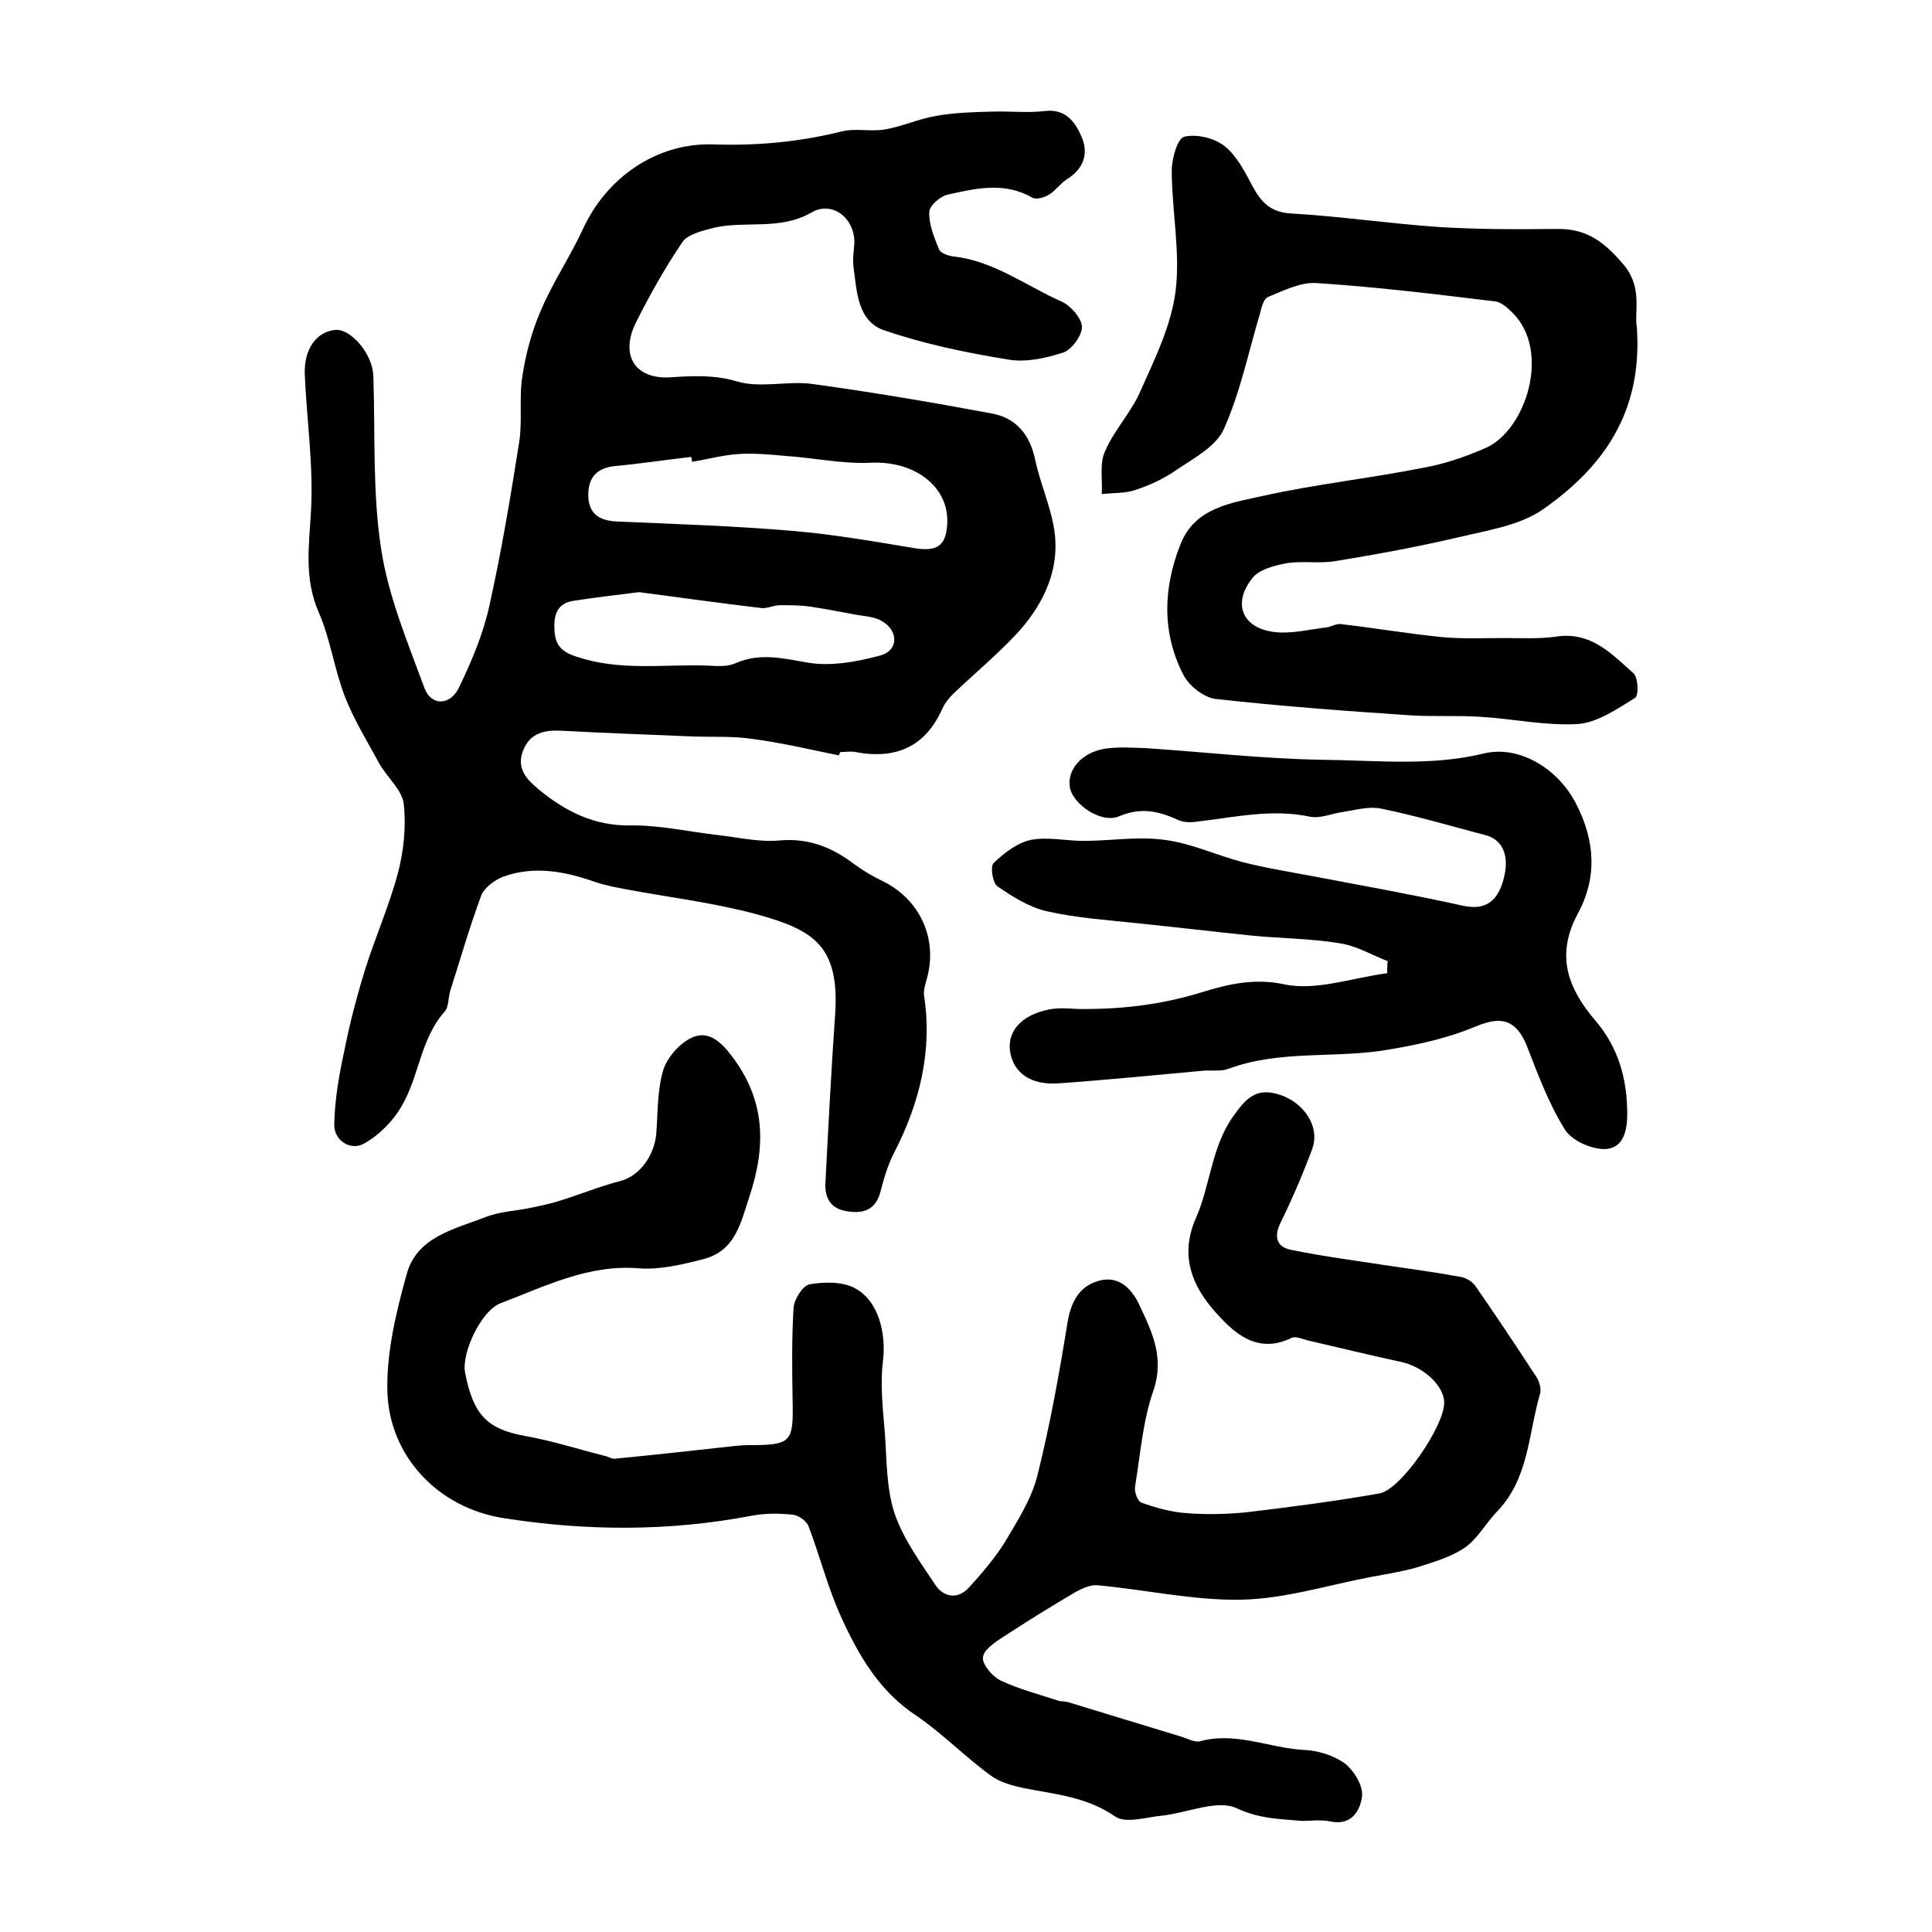
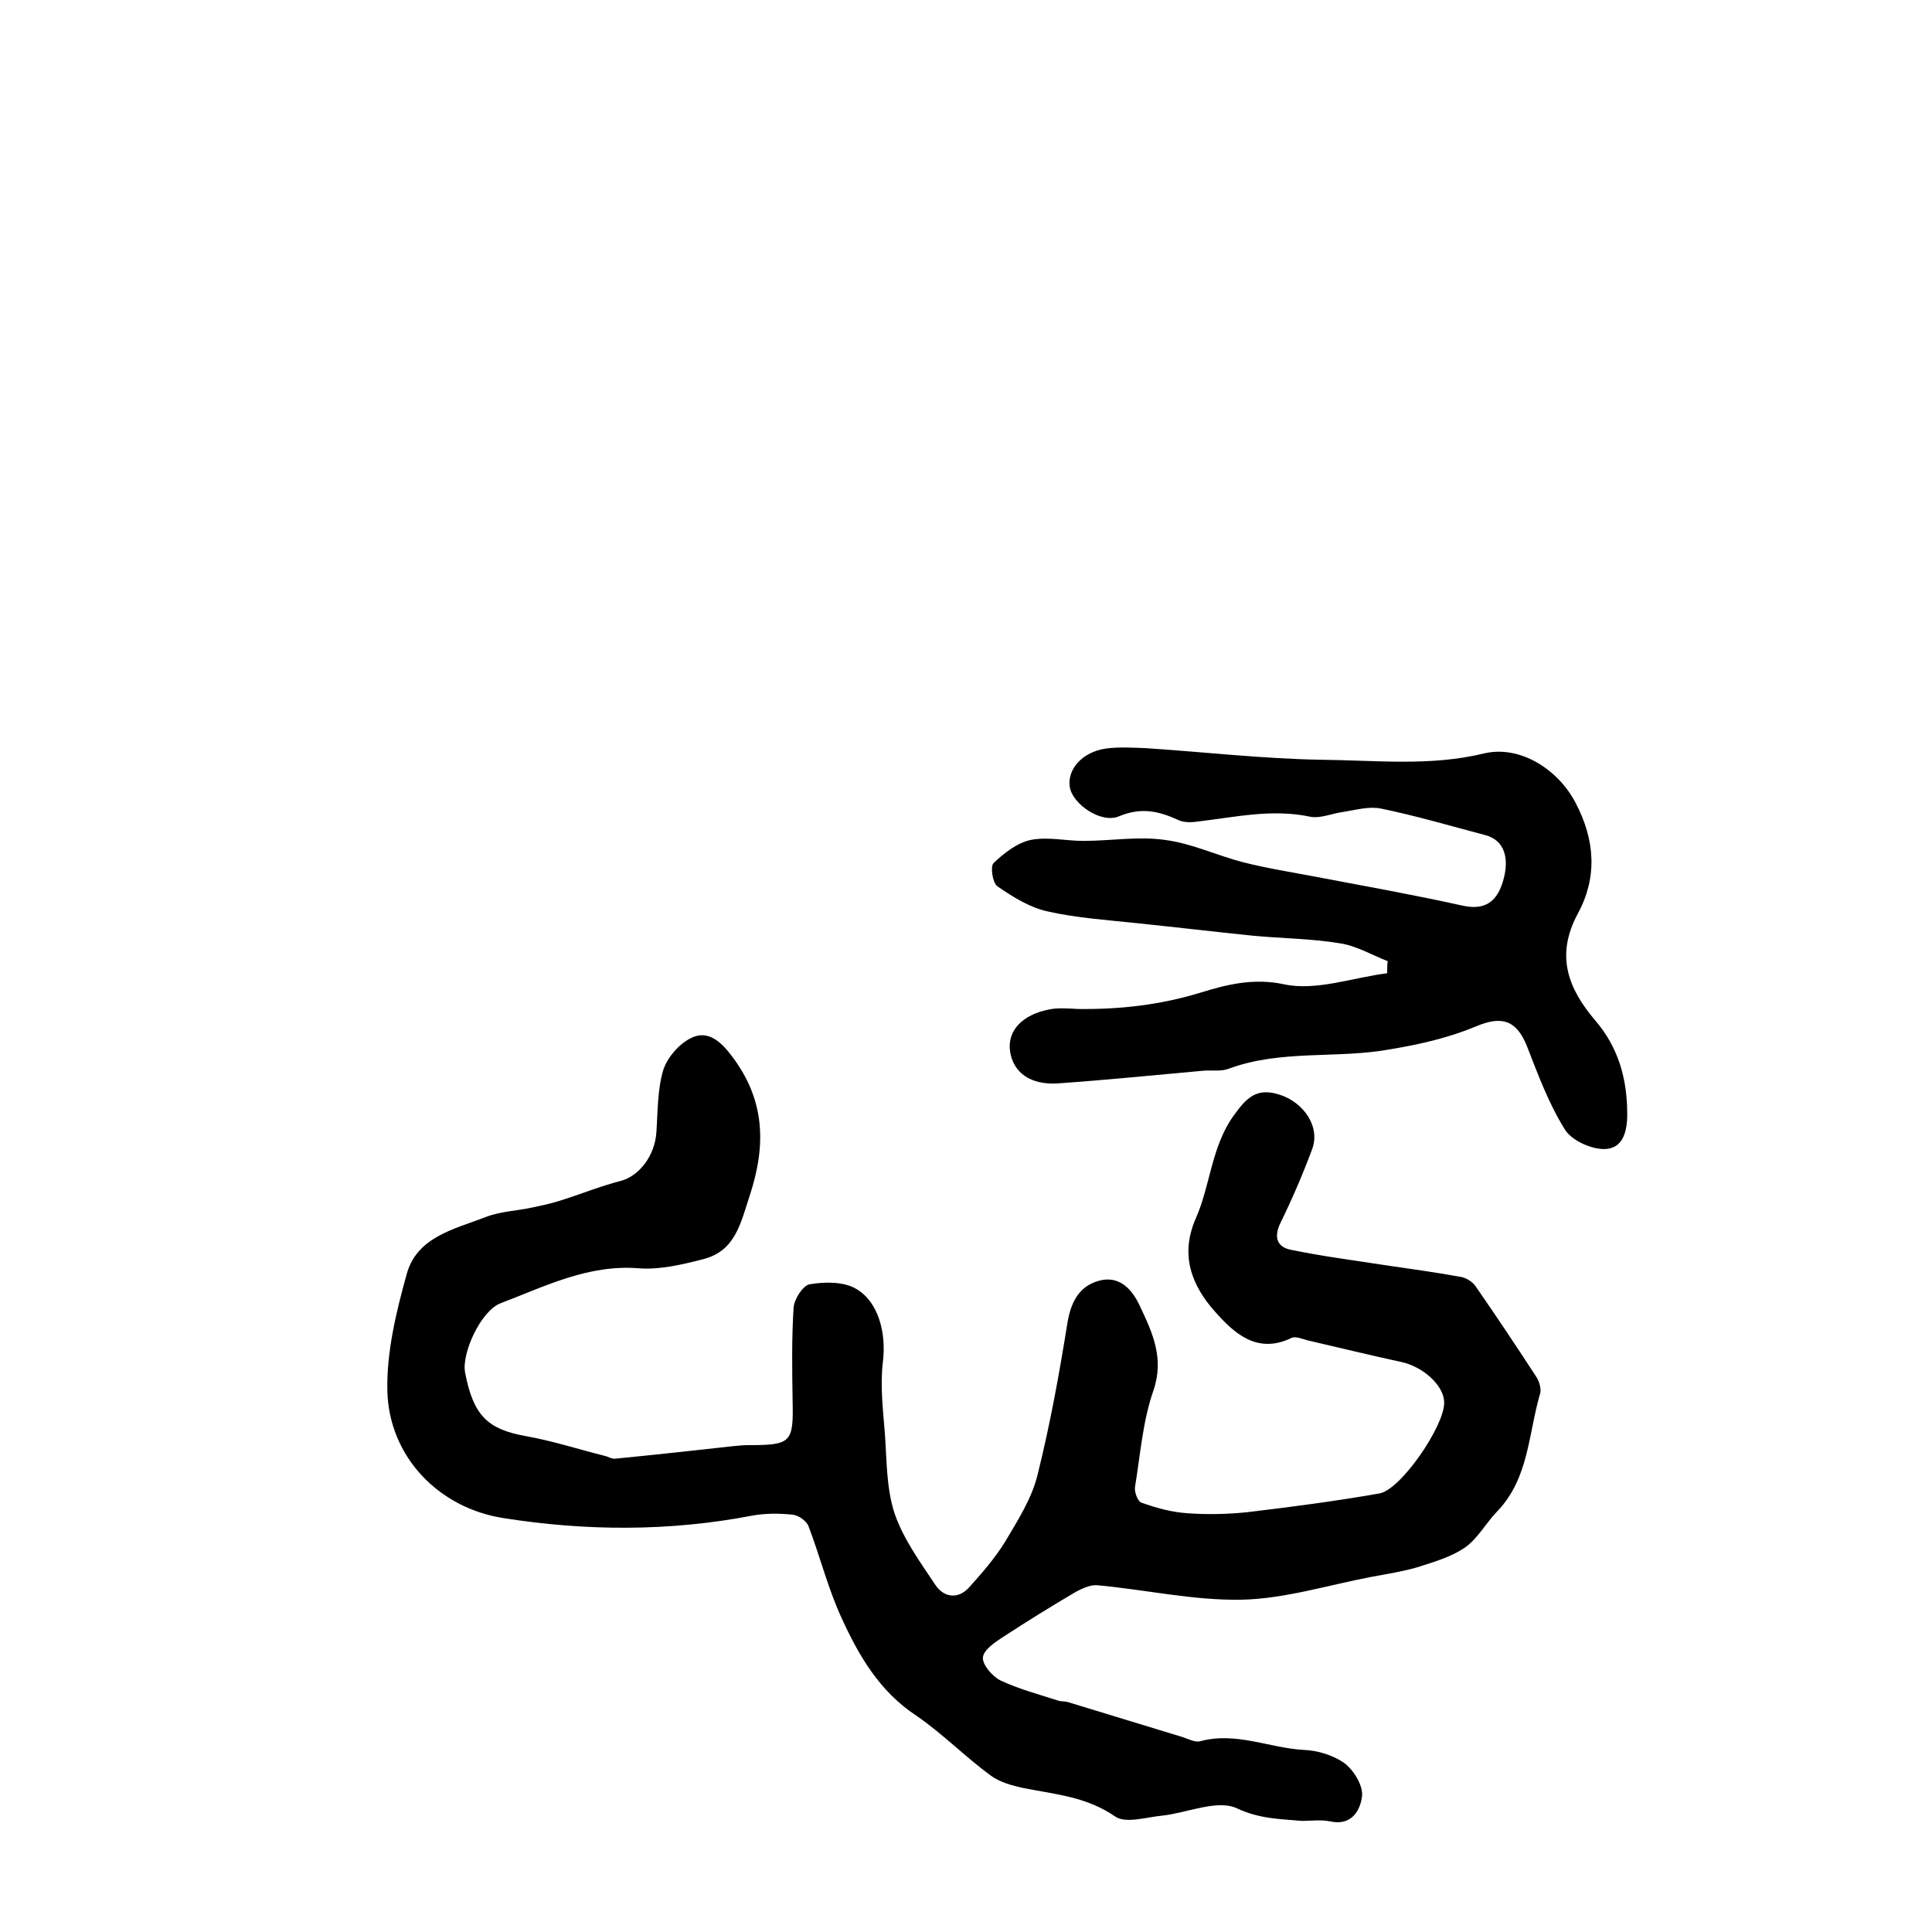
<svg xmlns="http://www.w3.org/2000/svg" version="1.1" id="图层_1" x="0px" y="0px" viewBox="0 0 400 400" style="enable-background:new 0 0 400 400;" xml:space="preserve">
  <style type="text/css">
	.st0{fill:#FFFFFF;}
</style>
  <g>
-     <path d="M173.7,156.4c-5.9-1.2-11.8-2.6-17.8-3.4c-3.9-0.6-7.9-0.4-11.9-0.5c-9.2-0.4-18.4-0.7-27.5-1.2c-3.6-0.2-6.7,0.3-8.2,4.1   c-1.5,3.8,0.9,6.1,3.3,8.1c5.5,4.5,11.4,7.5,18.9,7.4c6-0.1,12.1,1.3,18.2,2c4.3,0.5,8.6,1.5,12.8,1.1c5.9-0.5,10.7,1.4,15.2,4.8   c1.9,1.4,3.9,2.6,6,3.6c7.8,3.8,11.5,12,9.2,20.2c-0.3,1.1-0.7,2.3-0.6,3.4c1.8,11.6-0.9,22.4-6.2,32.7c-1.3,2.5-2.1,5.3-2.8,8   c-1,3.8-3.5,4.6-6.8,4.1c-3.5-0.5-4.8-2.7-4.6-6c0.6-11.6,1.2-23.2,2-34.7c1-14.5-4.7-17.6-16.2-20.8c-8.9-2.4-18.1-3.5-27.2-5.2   c-2.1-0.4-4.2-0.8-6.3-1.5c-6.2-2.2-12.6-3.4-19-1.1c-1.8,0.7-4,2.3-4.6,4c-2.4,6.5-4.3,13.1-6.4,19.7c-0.4,1.4-0.3,3.3-1.1,4.2   c-5.1,5.7-5.3,13.5-9,19.7c-1.8,3.1-4.7,6-7.8,7.7c-2.8,1.5-6.1-0.7-6.1-3.9c0.1-5.2,1-10.4,2.1-15.4c1.1-5.6,2.6-11.3,4.3-16.8   c2.1-6.7,5-13.2,6.8-20c1.2-4.6,1.7-9.6,1.2-14.2c-0.3-2.9-3.4-5.5-5-8.3c-2.5-4.6-5.3-9.1-7.2-14c-2.2-5.7-3-11.9-5.4-17.4   c-3.1-7.1-2-13.9-1.6-21.2c0.5-9.3-0.9-18.7-1.3-28.1c-0.2-5.3,2.5-8.9,6.4-9.2c3-0.2,7.1,4.4,7.7,8.6c0,0.3,0.1,0.7,0.1,1   c0.4,11.9-0.2,24,1.6,35.7c1.5,9.9,5.5,19.4,9,28.9c1.4,3.7,5.3,3.6,7.1-0.1c2.6-5.4,5-11,6.3-16.9c2.5-11.2,4.4-22.6,6.2-34   c0.7-4.6-0.1-9.3,0.7-13.9c0.7-4.6,2-9.3,3.9-13.6c2.4-5.6,5.9-10.8,8.5-16.4c4.9-10.8,15.3-18.1,27.1-17.7   c9,0.3,17.8-0.5,26.6-2.7c2.8-0.7,6,0.1,8.9-0.4c3.6-0.6,7-2.2,10.6-2.8c3.9-0.7,7.9-0.8,11.9-0.9c3.5-0.1,7,0.3,10.5-0.1   c4.5-0.6,6.5,2.4,7.8,5.5c1.4,3.4,0.3,6.5-3.1,8.6c-1.4,0.9-2.4,2.4-3.7,3.2c-1,0.6-2.7,1.1-3.5,0.6c-5.8-3.3-11.7-1.9-17.5-0.6   c-1.5,0.3-3.8,2.3-3.8,3.6c-0.1,2.6,1,5.2,2,7.7c0.3,0.8,2,1.4,3,1.5c8.3,0.9,14.9,6,22.3,9.3c1.9,0.8,4.2,3.4,4.3,5.2   c0.1,1.8-2.1,4.8-3.9,5.4c-3.7,1.2-7.9,2.1-11.6,1.4c-8.6-1.4-17.2-3.2-25.4-6c-5.6-1.9-5.7-8.1-6.4-13.2c-0.2-1.6,0.1-3.3,0.2-5   c0-5.1-4.6-8.7-8.9-6.2c-6.6,3.8-13.8,1.6-20.4,3.2c-2.2,0.6-5.2,1.3-6.3,2.9c-3.6,5.3-6.8,11-9.7,16.8c-3.3,6.8,0,11.8,7.5,11.2   c4.6-0.3,8.9-0.5,13.6,0.9c4.8,1.4,10.4-0.2,15.5,0.5c12.4,1.7,24.8,3.8,37.1,6.1c5,0.9,7.9,4.3,9,9.5c1.2,5.7,3.9,11.1,4.2,16.8   c0.4,7.3-3,13.9-8,19.3c-4.1,4.4-8.8,8.3-13.2,12.5c-0.8,0.8-1.6,1.8-2.1,2.8c-3.5,8.1-9.7,10.8-18.1,9.2c-1-0.2-2,0-3,0   C173.8,155.8,173.8,156.1,173.7,156.4z M143.3,95.6c-0.1-0.3-0.1-0.7-0.2-1c-5.3,0.6-10.5,1.4-15.8,1.9c-3.9,0.4-5.6,2.5-5.5,6.3   c0.2,4.2,3,5.1,6.5,5.2c11.9,0.5,23.8,0.9,35.6,1.9c8.5,0.7,17,2.2,25.5,3.6c4.5,0.7,6.4-0.4,6.7-4.8c0.6-7.8-6.6-13.3-15.7-12.9   c-5.9,0.3-11.8-1-17.7-1.4c-3.3-0.3-6.5-0.6-9.8-0.4C149.7,94.2,146.5,95.1,143.3,95.6z M132.3,122.6c-4.7,0.6-9.2,1.1-13.6,1.8   c-3.3,0.5-4.1,2.9-3.9,5.9c0.1,3.1,1.3,4.6,4.4,5.6c9,3.1,18.1,1.6,27.2,1.9c2,0.1,4.2,0.3,5.9-0.5c5.1-2.2,9.8-1,15-0.1   c4.8,0.8,10.2-0.2,15-1.5c3.7-1,3.8-5.1,0.3-7.1c-1.5-0.9-3.4-1-5.2-1.3c-3.2-0.6-6.4-1.2-9.6-1.7c-2.1-0.3-4.2-0.3-6.3-0.3   c-1.3,0-2.6,0.7-3.8,0.6C149.3,124.9,140.7,123.7,132.3,122.6z" />
    <path d="M269.6,377c-4.5-0.4-8.8-0.4-13.5-2.6c-4-1.9-10.2,0.9-15.4,1.5c-3.3,0.3-7.6,1.7-9.8,0.2c-5.9-4.1-12.4-4.6-19-5.9   c-2.3-0.5-4.9-1.2-6.8-2.6c-5.3-3.9-10-8.7-15.4-12.4c-7.6-5-11.9-12.4-15.5-20.3c-2.8-6.1-4.4-12.6-6.8-18.9   c-0.4-1.1-2.1-2.3-3.3-2.4c-2.8-0.3-5.7-0.3-8.4,0.2c-17.2,3.3-34.4,3.2-51.5,0.5c-13.4-2.1-23.6-12.7-24-26.2   c-0.2-8.1,1.8-16.4,4-24.3c2.1-7.7,9.8-9.3,16.3-11.8c3-1.2,6.5-1.3,9.7-2c1.9-0.4,3.8-0.8,5.7-1.4c4.2-1.3,8.3-3,12.6-4.1   c3.8-1,7.1-5.2,7.4-10.1c0.3-4.3,0.2-8.7,1.4-12.8c0.8-2.6,3.3-5.5,5.8-6.7c3.4-1.7,6.1,0.7,8.3,3.6c7,9.1,7.3,18.5,3.8,29.1   c-1.9,5.8-3,11.4-9.6,13.1c-4.3,1.1-8.9,2.2-13.2,1.9c-10.5-0.9-19.5,3.7-28.7,7.2c-4.1,1.5-8.2,10.4-7.4,14.4   c1.7,8.9,4.7,11.7,12.4,13.1c5.7,1,11.2,2.8,16.8,4.2c0.6,0.2,1.3,0.6,1.9,0.5c8.2-0.8,16.4-1.7,24.5-2.6c1-0.1,2-0.2,3-0.2   c8.9,0,9.4-0.5,9.2-9.2c-0.1-6.4-0.2-12.8,0.2-19.2c0.1-1.8,1.9-4.6,3.3-4.9c3-0.5,6.8-0.6,9.4,0.8c5,2.7,6.5,9.5,5.8,15.2   c-0.6,4.8,0,9.9,0.4,14.8c0.4,5.6,0.3,11.4,2,16.6c1.8,5.3,5.3,10.1,8.5,14.9c1.7,2.5,4.6,3,6.9,0.5c2.7-3,5.4-6.1,7.5-9.5   c2.6-4.4,5.5-8.9,6.7-13.8c2.6-10.4,4.5-20.9,6.2-31.5c0.7-4.2,2.3-7.5,6.4-8.7c4.4-1.3,7.1,1.9,8.6,5.2c2.6,5.5,5.1,10.8,2.8,17.5   c-2.2,6.3-2.7,13.2-3.8,19.9c-0.2,1.1,0.6,3.1,1.3,3.3c3.1,1.1,6.3,2,9.6,2.2c4,0.3,8.2,0.2,12.2-0.2c9.2-1.1,18.4-2.3,27.5-3.9   c4.5-0.8,13.5-14.1,13.4-18.8c0-3.5-4.3-7.4-8.8-8.4c-6.5-1.4-13-3-19.5-4.5c-1.1-0.3-2.5-0.9-3.3-0.5c-7.2,3.5-12-1.1-15.9-5.5   c-4.7-5.3-7.3-11.6-3.9-19.3c3-6.8,3.2-14.8,7.8-21.2c2.6-3.6,4.7-6,9.7-4.3c4.8,1.6,8.4,6.6,6.5,11.4c-1.9,5.1-4.1,10.2-6.5,15.1   c-1.5,3.1-0.6,5.1,2.4,5.6c6.3,1.3,12.6,2.1,19,3.1c5.4,0.8,10.7,1.5,16.1,2.5c1,0.2,2.3,1,2.9,1.9c4.3,6.2,8.5,12.5,12.6,18.8   c0.6,0.9,1,2.4,0.8,3.3c-2.5,8.4-2.3,17.7-9,24.6c-2.3,2.4-4,5.6-6.6,7.4c-2.9,2-6.5,3-9.9,4.1c-3.1,0.9-6.4,1.4-9.6,2   c-8.9,1.7-17.8,4.5-26.7,4.7c-10,0.2-20-2.1-30-3c-1.4-0.1-3.1,0.7-4.4,1.4c-5.1,3-10.1,6.1-15,9.3c-1.7,1.1-4.1,2.7-4.2,4.3   c-0.1,1.5,2,3.9,3.6,4.7c3.8,1.8,8,2.9,12,4.2c0.6,0.2,1.3,0.1,2,0.3c7.9,2.4,15.7,4.8,23.6,7.2c1.3,0.4,2.7,1.2,3.8,0.9   c7.4-2,14.3,1.4,21.4,1.8c2.9,0.1,6.1,1.1,8.4,2.7c1.9,1.4,3.9,4.6,3.7,6.8c-0.3,2.9-2.1,6.3-6.6,5.3   C273.4,376.7,271.5,377,269.6,377z" />
-     <path d="M338.9,67.9c1.2,17.7-7.2,29-19.5,37.6c-4.8,3.3-11.4,4.3-17.3,5.7c-8.5,2-17.2,3.6-25.8,5c-3.2,0.5-6.7-0.1-9.9,0.4   c-2.6,0.5-5.8,1.3-7.2,3.2c-4.2,5.4-1.8,10.5,5.1,11.1c3.4,0.3,6.9-0.6,10.3-1c1-0.1,2-0.8,2.9-0.7c7,0.8,14,2,21,2.7   c4.3,0.4,8.6,0.2,13,0.2c3.6,0,7.2,0.2,10.7-0.3c7.2-1.1,11.5,3.6,16,7.6c1,0.9,1.1,4.7,0.3,5.1c-3.7,2.3-7.8,5.1-11.8,5.4   c-6.7,0.4-13.5-1.1-20.3-1.5c-4.8-0.3-9.6,0-14.4-0.3c-13.5-0.9-27-1.9-40.4-3.4c-2.3-0.3-5.3-2.6-6.5-4.8   c-4.6-8.8-4.3-18.1-0.7-27.2c3-7.7,10.7-8.6,17.4-10.1c10.9-2.4,22.1-3.6,33.1-5.8c4.4-0.8,8.7-2.3,12.8-4.1   c8.3-3.8,13.4-20,5.5-27.9c-1-1-2.4-2.3-3.7-2.4c-12.3-1.5-24.6-3-37-3.8c-3.3-0.2-6.8,1.6-10,2.9c-0.9,0.4-1.3,2.1-1.6,3.3   c-2.4,8-4.1,16.4-7.5,24c-1.6,3.6-6.1,6-9.7,8.4c-2.5,1.8-5.5,3.2-8.5,4.2c-2.2,0.8-4.7,0.6-7.1,0.9c0.2-3-0.5-6.4,0.7-8.9   c1.9-4.4,5.4-8,7.3-12.4c3-6.7,6.4-13.6,7.3-20.8c1-8.1-0.8-16.6-0.8-24.9c0-2.5,1.2-6.7,2.6-7c2.6-0.6,6.3,0.3,8.4,2   c2.5,2,4.2,5.4,5.8,8.4c1.8,3.3,3.8,5.3,8,5.5c10.2,0.6,20.3,2.1,30.5,2.8c8.1,0.5,16.3,0.5,24.5,0.4c6.3-0.1,10,2.9,14,7.7   C340.1,59.8,338.3,64.6,338.9,67.9z" />
    <path d="M287.3,199c-3.3-1.3-6.5-3.2-9.9-3.7c-6-1-12.2-1-18.3-1.6c-7.7-0.8-15.4-1.7-23.1-2.5c-6.4-0.7-12.9-1.1-19.1-2.5   c-3.7-0.8-7.2-3-10.4-5.2c-1-0.7-1.5-4.1-0.8-4.8c2.2-2.1,4.9-4.2,7.7-4.8c3.5-0.7,7.3,0.2,10.9,0.2c5.6,0,11.4-1,16.9-0.2   c5.5,0.7,10.7,3.2,16.1,4.6c5.1,1.3,10.3,2.1,15.5,3.1c10,1.9,20.1,3.7,30,5.9c4.1,0.9,6.9-0.3,8.3-4.8c1.6-5.1,0.3-8.8-3.6-9.8   c-7.2-1.9-14.3-4-21.6-5.5c-2.5-0.5-5.2,0.3-7.8,0.7c-2.3,0.3-4.7,1.4-6.8,1c-8-1.7-15.6,0.1-23.4,1c-1.3,0.2-2.8,0.2-3.9-0.3   c-4.1-1.9-7.8-2.7-12.3-0.8c-3.7,1.6-9.6-2.5-10.2-6c-0.6-3.6,2.4-7.2,7.3-8c2.8-0.4,5.7-0.2,8.5-0.1c12.1,0.8,24.2,2.2,36.3,2.4   c11.2,0.1,22.5,1.4,33.6-1.3c7.5-1.8,15.4,3.3,19,10.2c4.1,7.8,4.5,15.5,0.5,22.9c-4.7,8.7-2.1,15.5,3.6,22.2   c4.8,5.6,6.6,12.1,6.6,19.4c0,3.8-1,7.3-5,7.2c-2.8-0.1-6.7-1.9-8-4.2c-3.3-5.3-5.5-11.3-7.8-17.2c-2.2-5.4-5.3-6.2-10.5-4   c-5.5,2.3-11.5,3.7-17.5,4.7c-11.2,2.1-22.8,0-33.8,4.1c-1.6,0.6-3.6,0.2-5.4,0.4c-9.9,0.9-19.9,1.9-29.8,2.6   c-5.7,0.4-9.4-2.2-10-6.8c-0.5-4.1,2.5-7.4,8.1-8.5c1.9-0.4,4-0.2,6-0.1c8.6,0.1,16.9-0.8,25.4-3.4c5.2-1.6,10.9-3.1,17.3-1.7   c6.6,1.4,14.2-1.4,21.3-2.3C287.2,200.8,287.2,199.9,287.3,199z" />
  </g>
</svg>